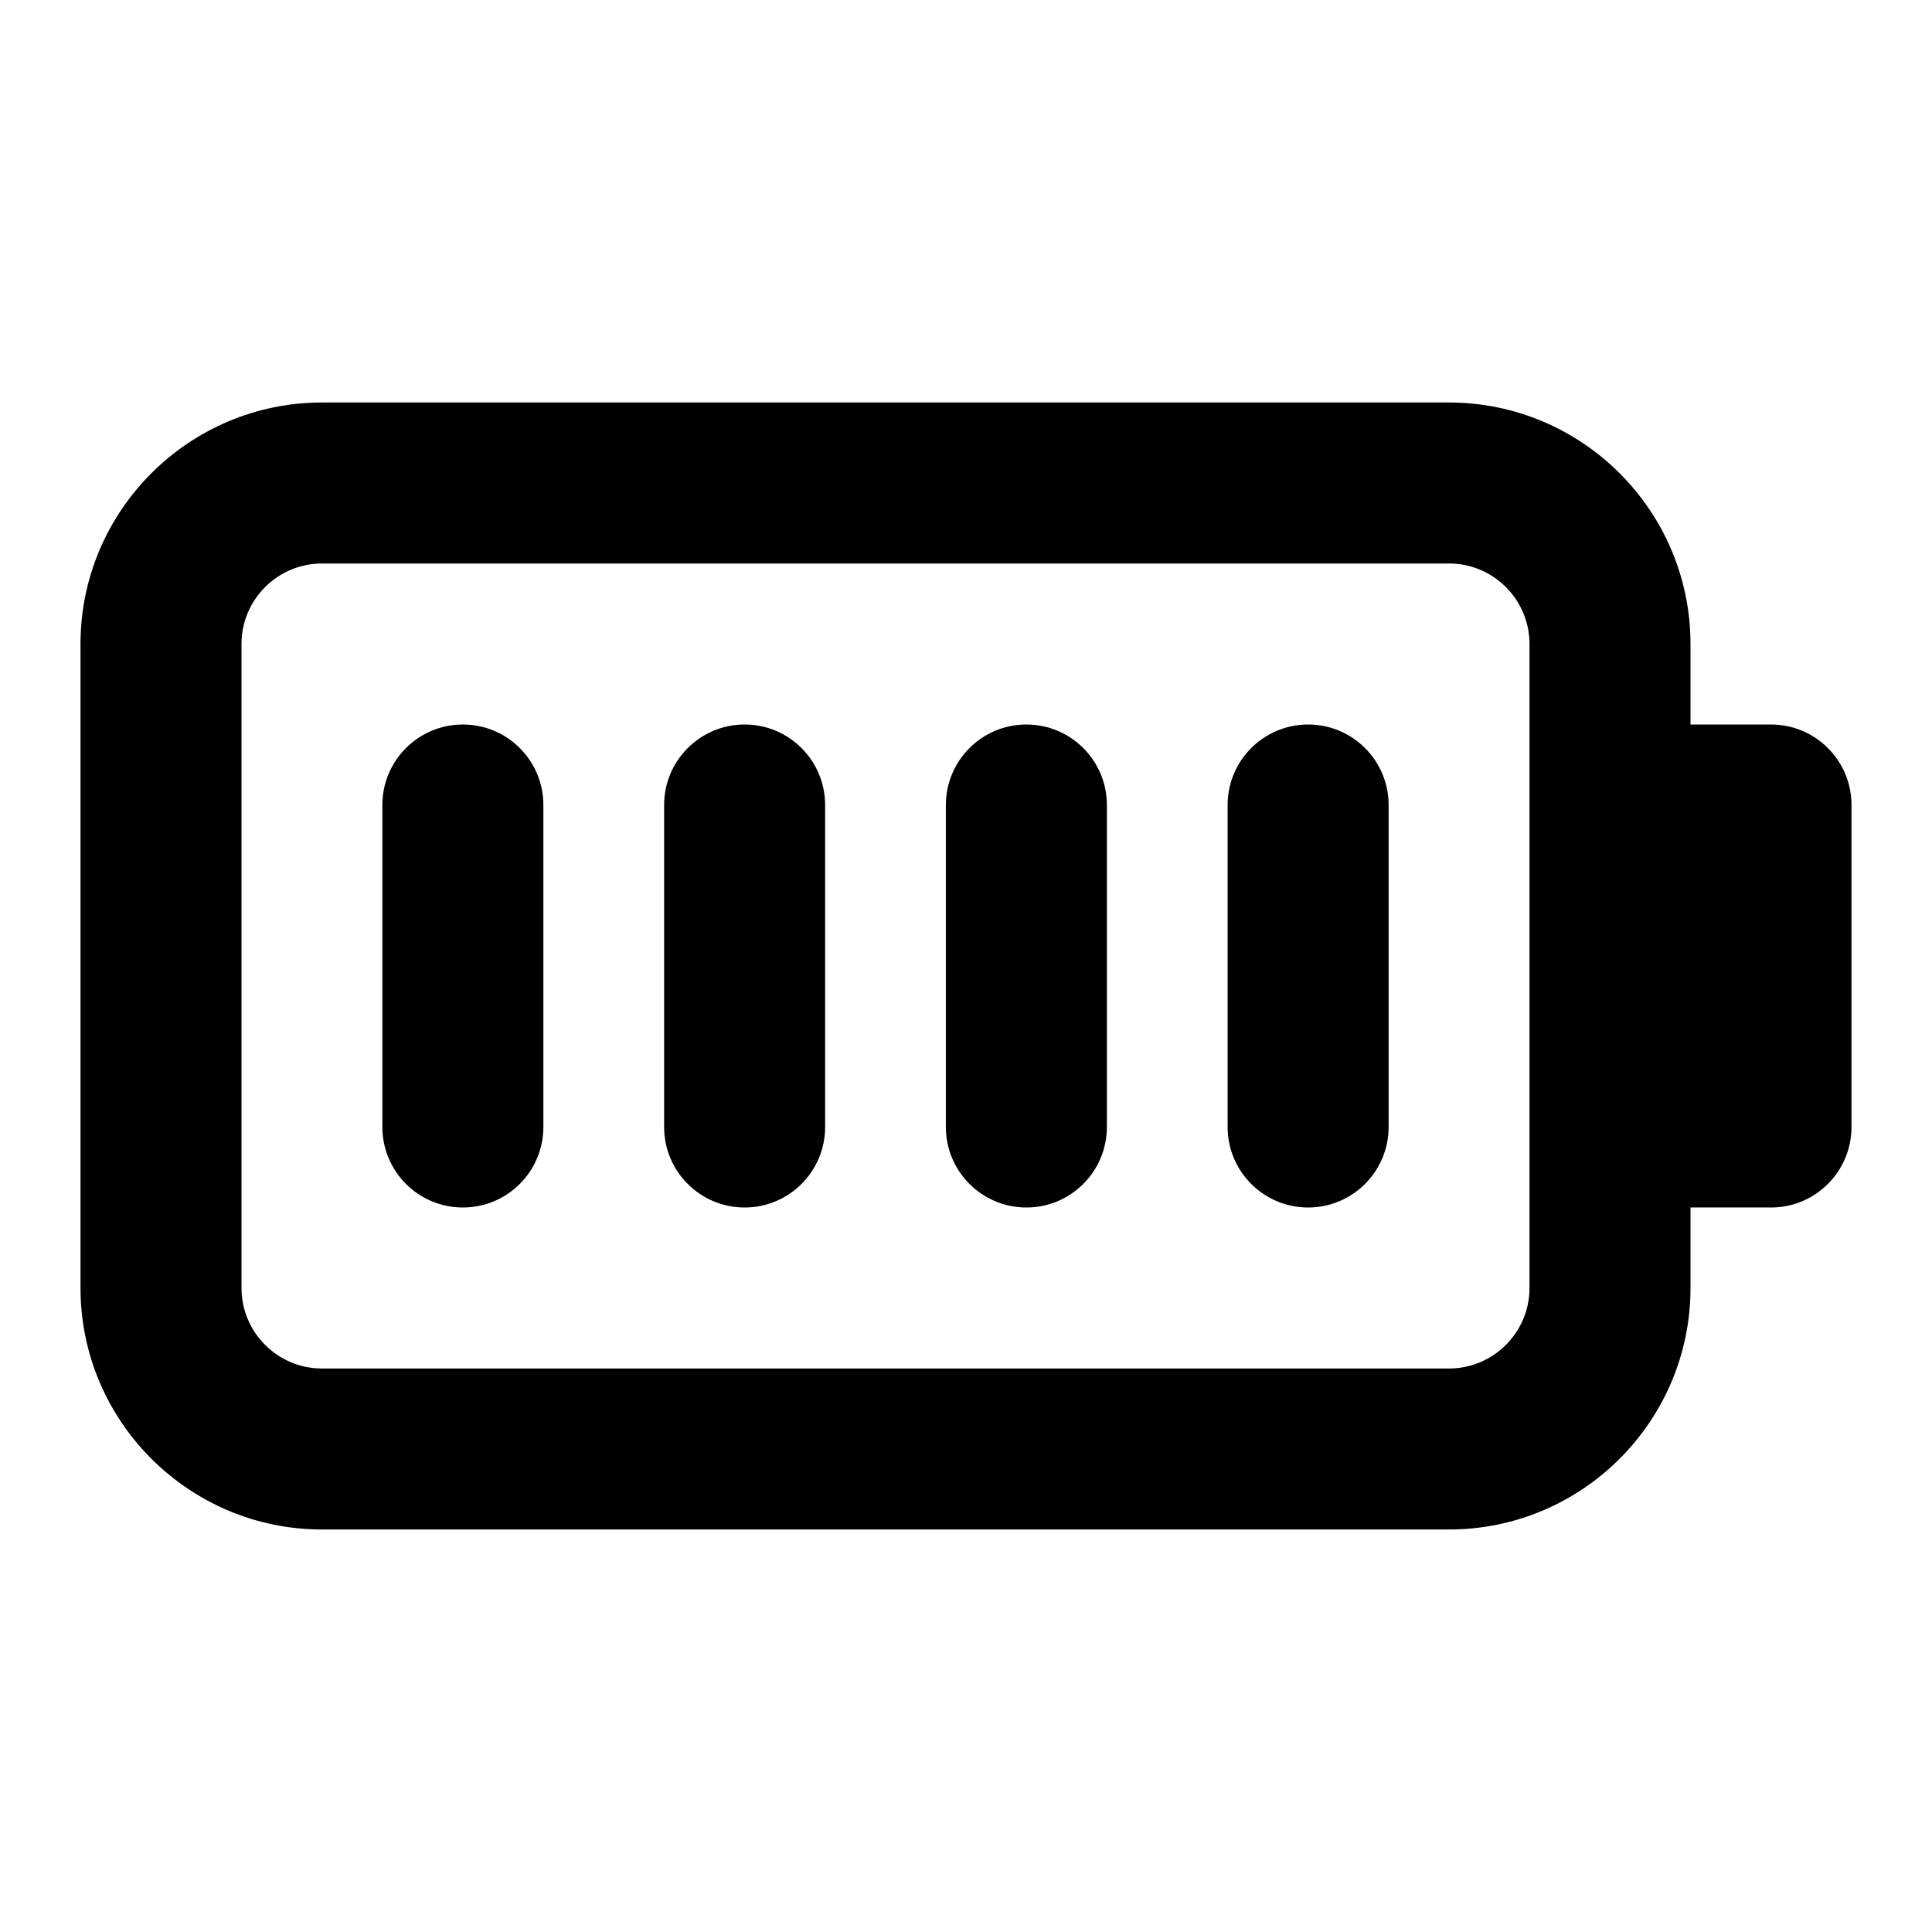
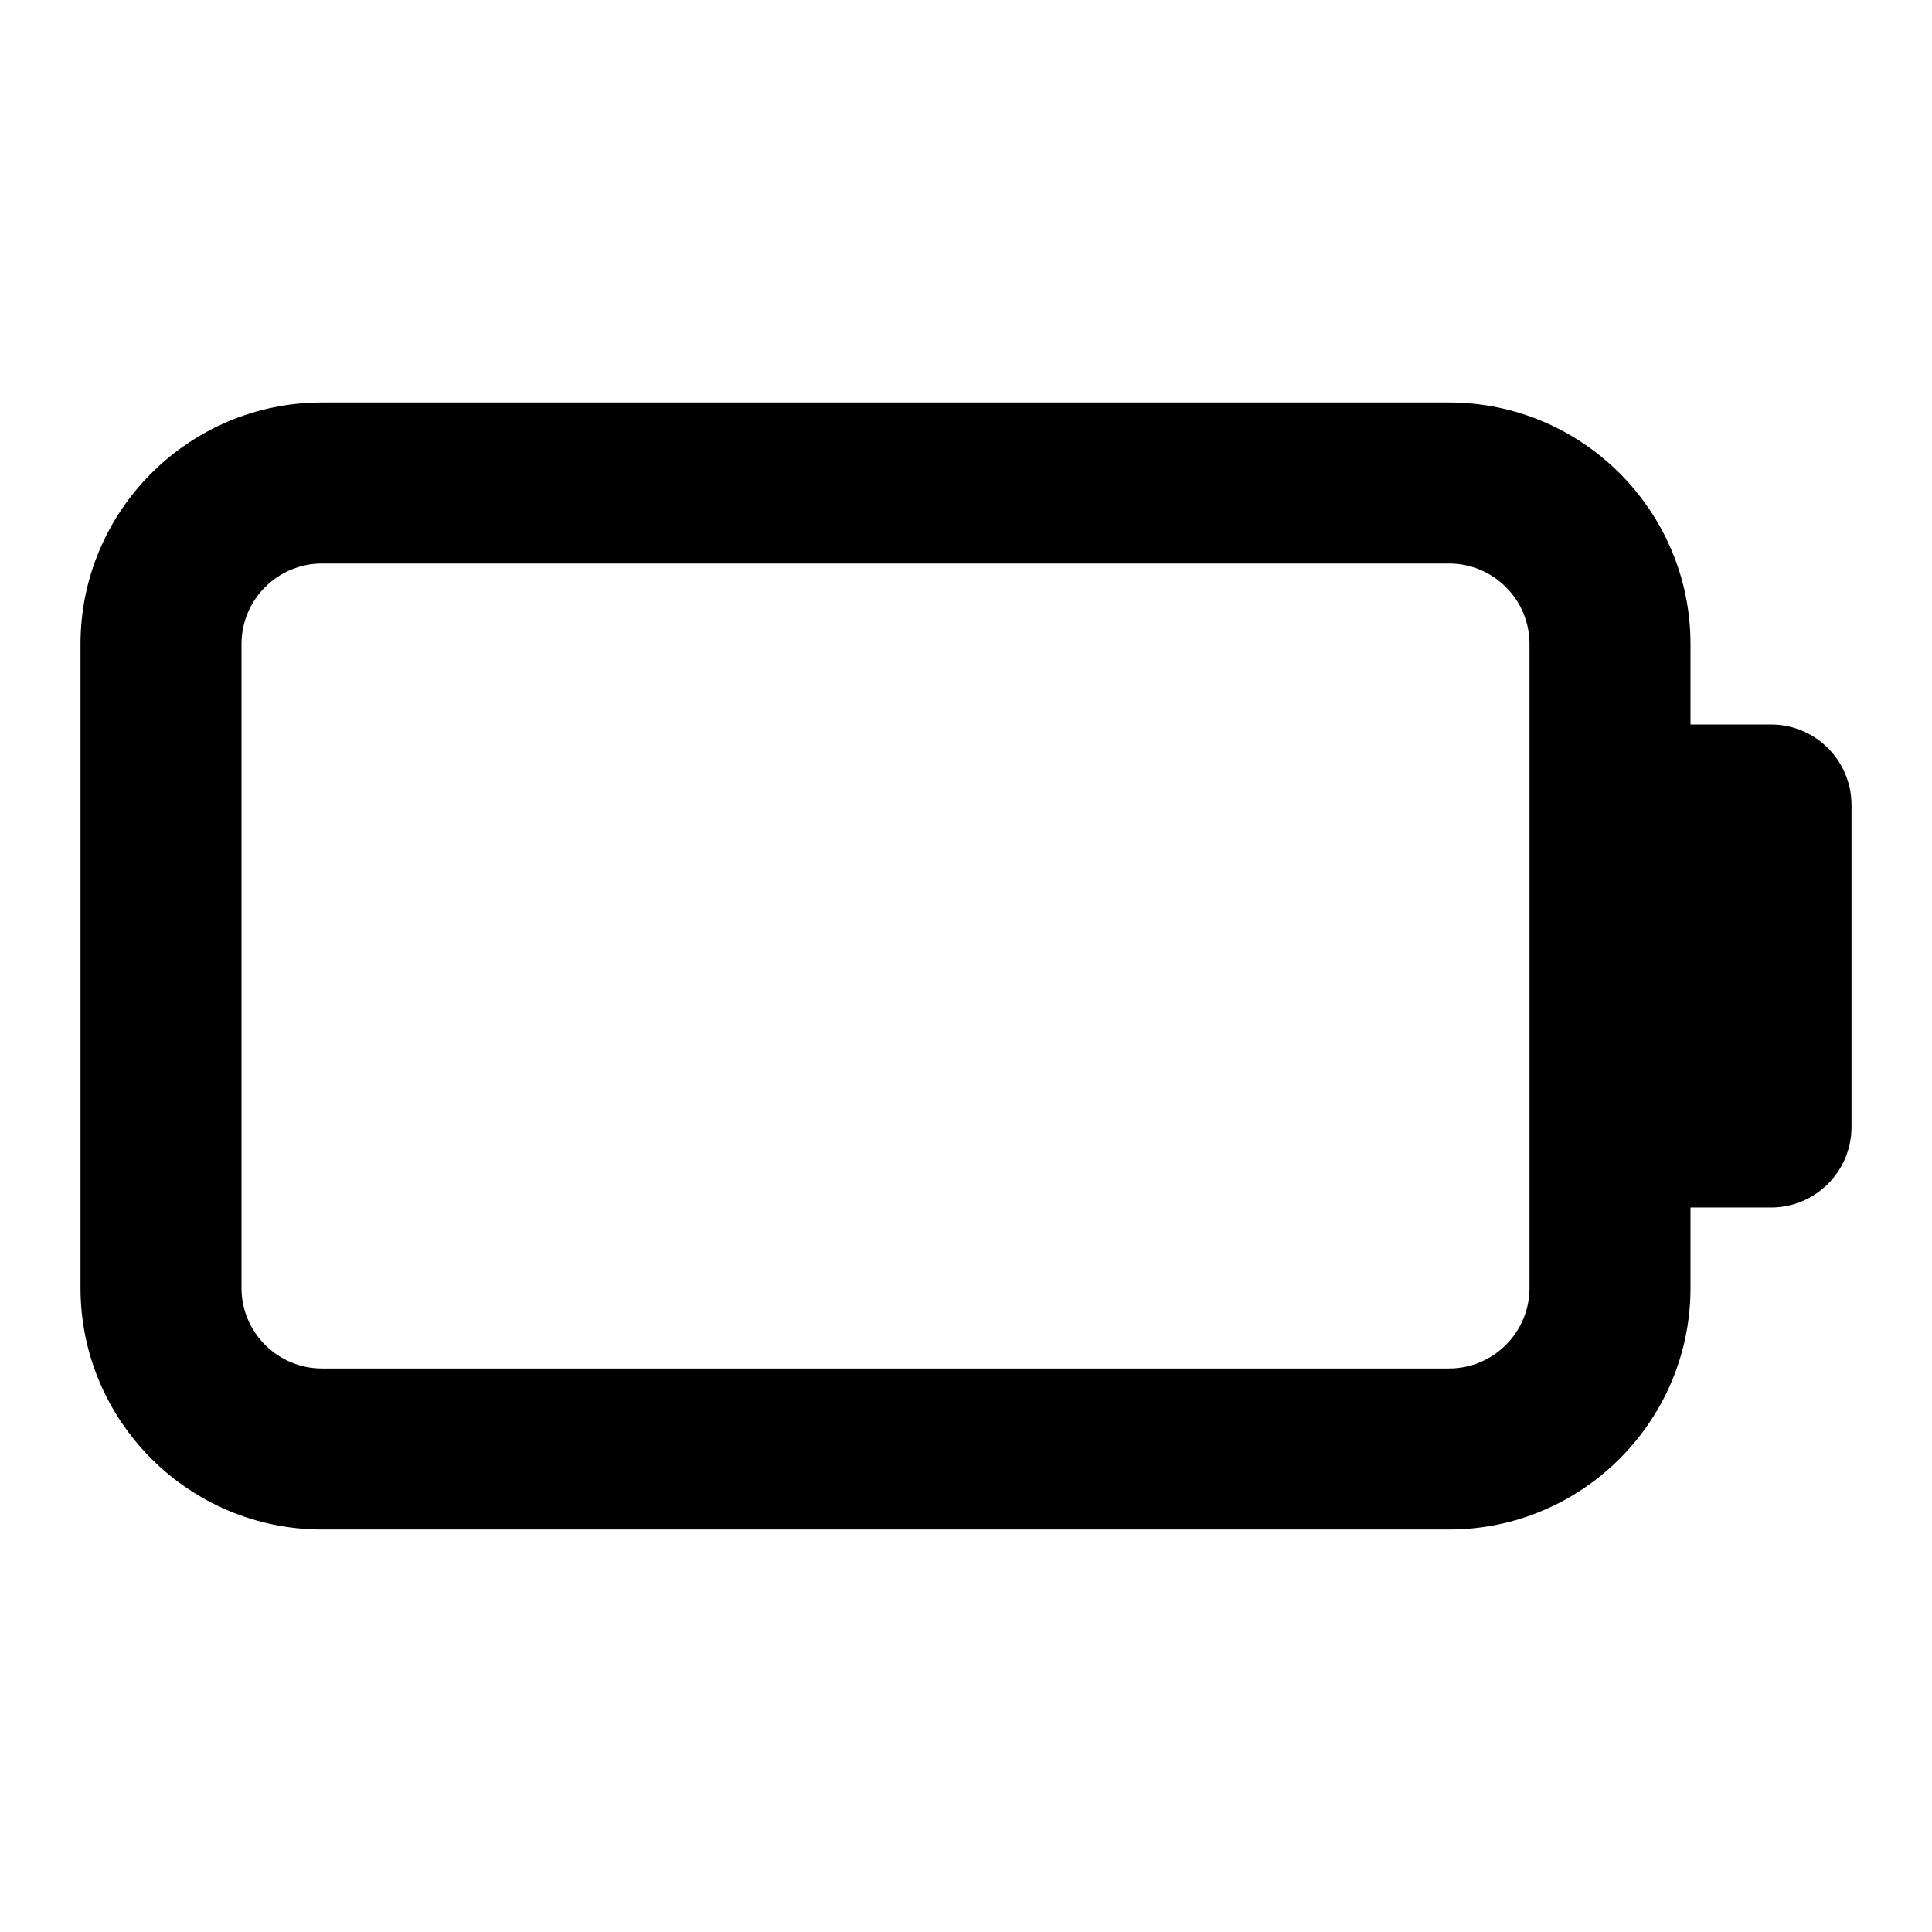
<svg xmlns="http://www.w3.org/2000/svg" version="1.1" id="Layer_1" x="0px" y="0px" width="1440px" height="1440px" viewBox="0 0 144 144" style="enable-background:new 0 0 144 144;" xml:space="preserve">
  <style type="text/css">
	.st0{fill:#FFFFFF;}
	.st1{fill:#FCEE21;}
	.st2{stroke:#000000;stroke-width:12;stroke-miterlimit:10;}
	.st3{fill:none;stroke:#FFFFFF;stroke-width:12;stroke-linecap:round;stroke-miterlimit:10;}
	.st4{fill:none;stroke:#000000;stroke-width:12;stroke-linecap:round;stroke-miterlimit:10;}
	.st5{fill:none;stroke:#000000;stroke-width:12;stroke-miterlimit:10;}
	.st6{fill:none;stroke:#000000;stroke-width:12;stroke-linecap:round;stroke-linejoin:round;stroke-miterlimit:10;}
	.st7{fill:none;stroke:#FFFFFF;stroke-width:12;stroke-linecap:round;stroke-linejoin:round;stroke-miterlimit:10;}
	.st8{stroke:#000000;stroke-width:12;stroke-linecap:round;stroke-linejoin:round;stroke-miterlimit:10;}
</style>
  <rect x="0" y="0" class="st0" width="144" height="144" />
  <g>
    <path d="M132,54h-6v-6c0-9.925-8.075-18-18-18h-84   c-9.925,0-18,8.075-18,18v48c0,9.925,8.075,18,18,18h84c9.925,0,18-8.075,18-18v-6   h6c3.314,0,6-2.687,6-6v-24C138,56.686,135.314,54,132,54z    M114,96c0,3.309-2.691,6-6,6h-84c-3.309,0-6-2.691-6-6v-48c0-3.309,2.691-6,6-6h84   c3.309,0,6,2.691,6,6V96z" />
-     <path d="M97.5,54c-3.313,0-6,2.687-6,6v24c0,3.313,2.687,6,6,6s6-2.687,6-6v-24   C103.5,56.686,100.813,54,97.5,54z" />
-     <path d="M34.5,54c-3.313,0-6,2.687-6,6v24c0,3.313,2.687,6,6,6s6-2.687,6-6v-24   C40.5,56.686,37.813,54,34.5,54z" />
-     <path d="M55.5,54c-3.313,0-6,2.687-6,6v24c0,3.313,2.687,6,6,6s6-2.687,6-6v-24   C61.5,56.686,58.813,54,55.5,54z" />
-     <path d="M76.5,54c-3.313,0-6,2.687-6,6v24c0,3.313,2.687,6,6,6s6-2.687,6-6v-24   C82.5,56.686,79.813,54,76.5,54z" />
  </g>
</svg>